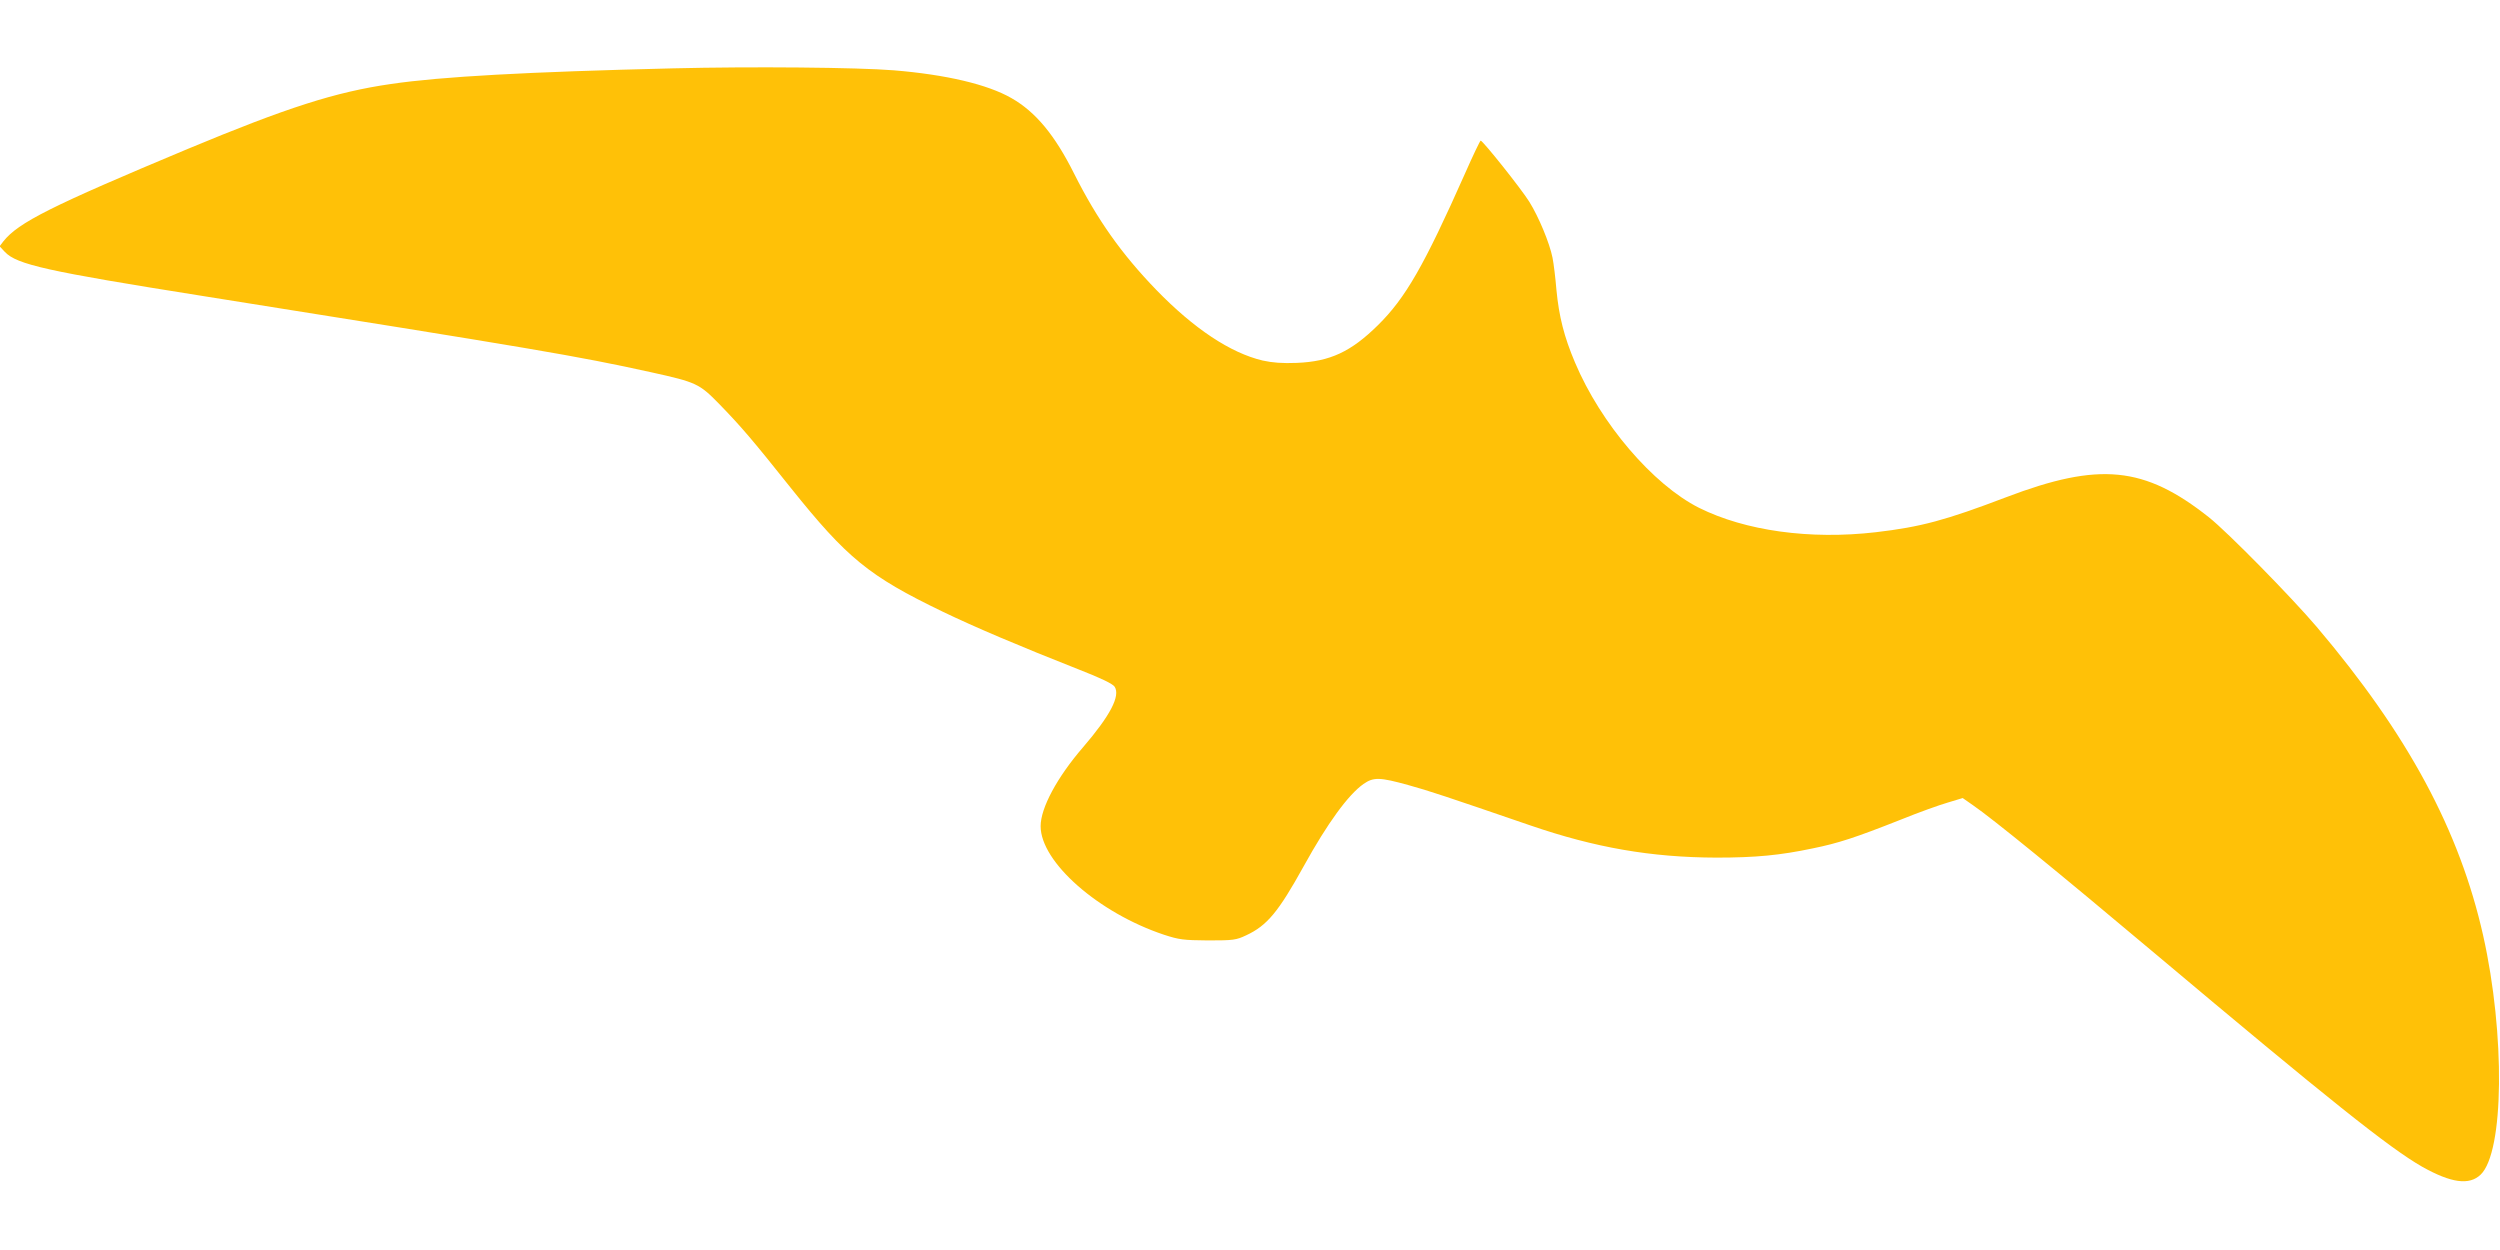
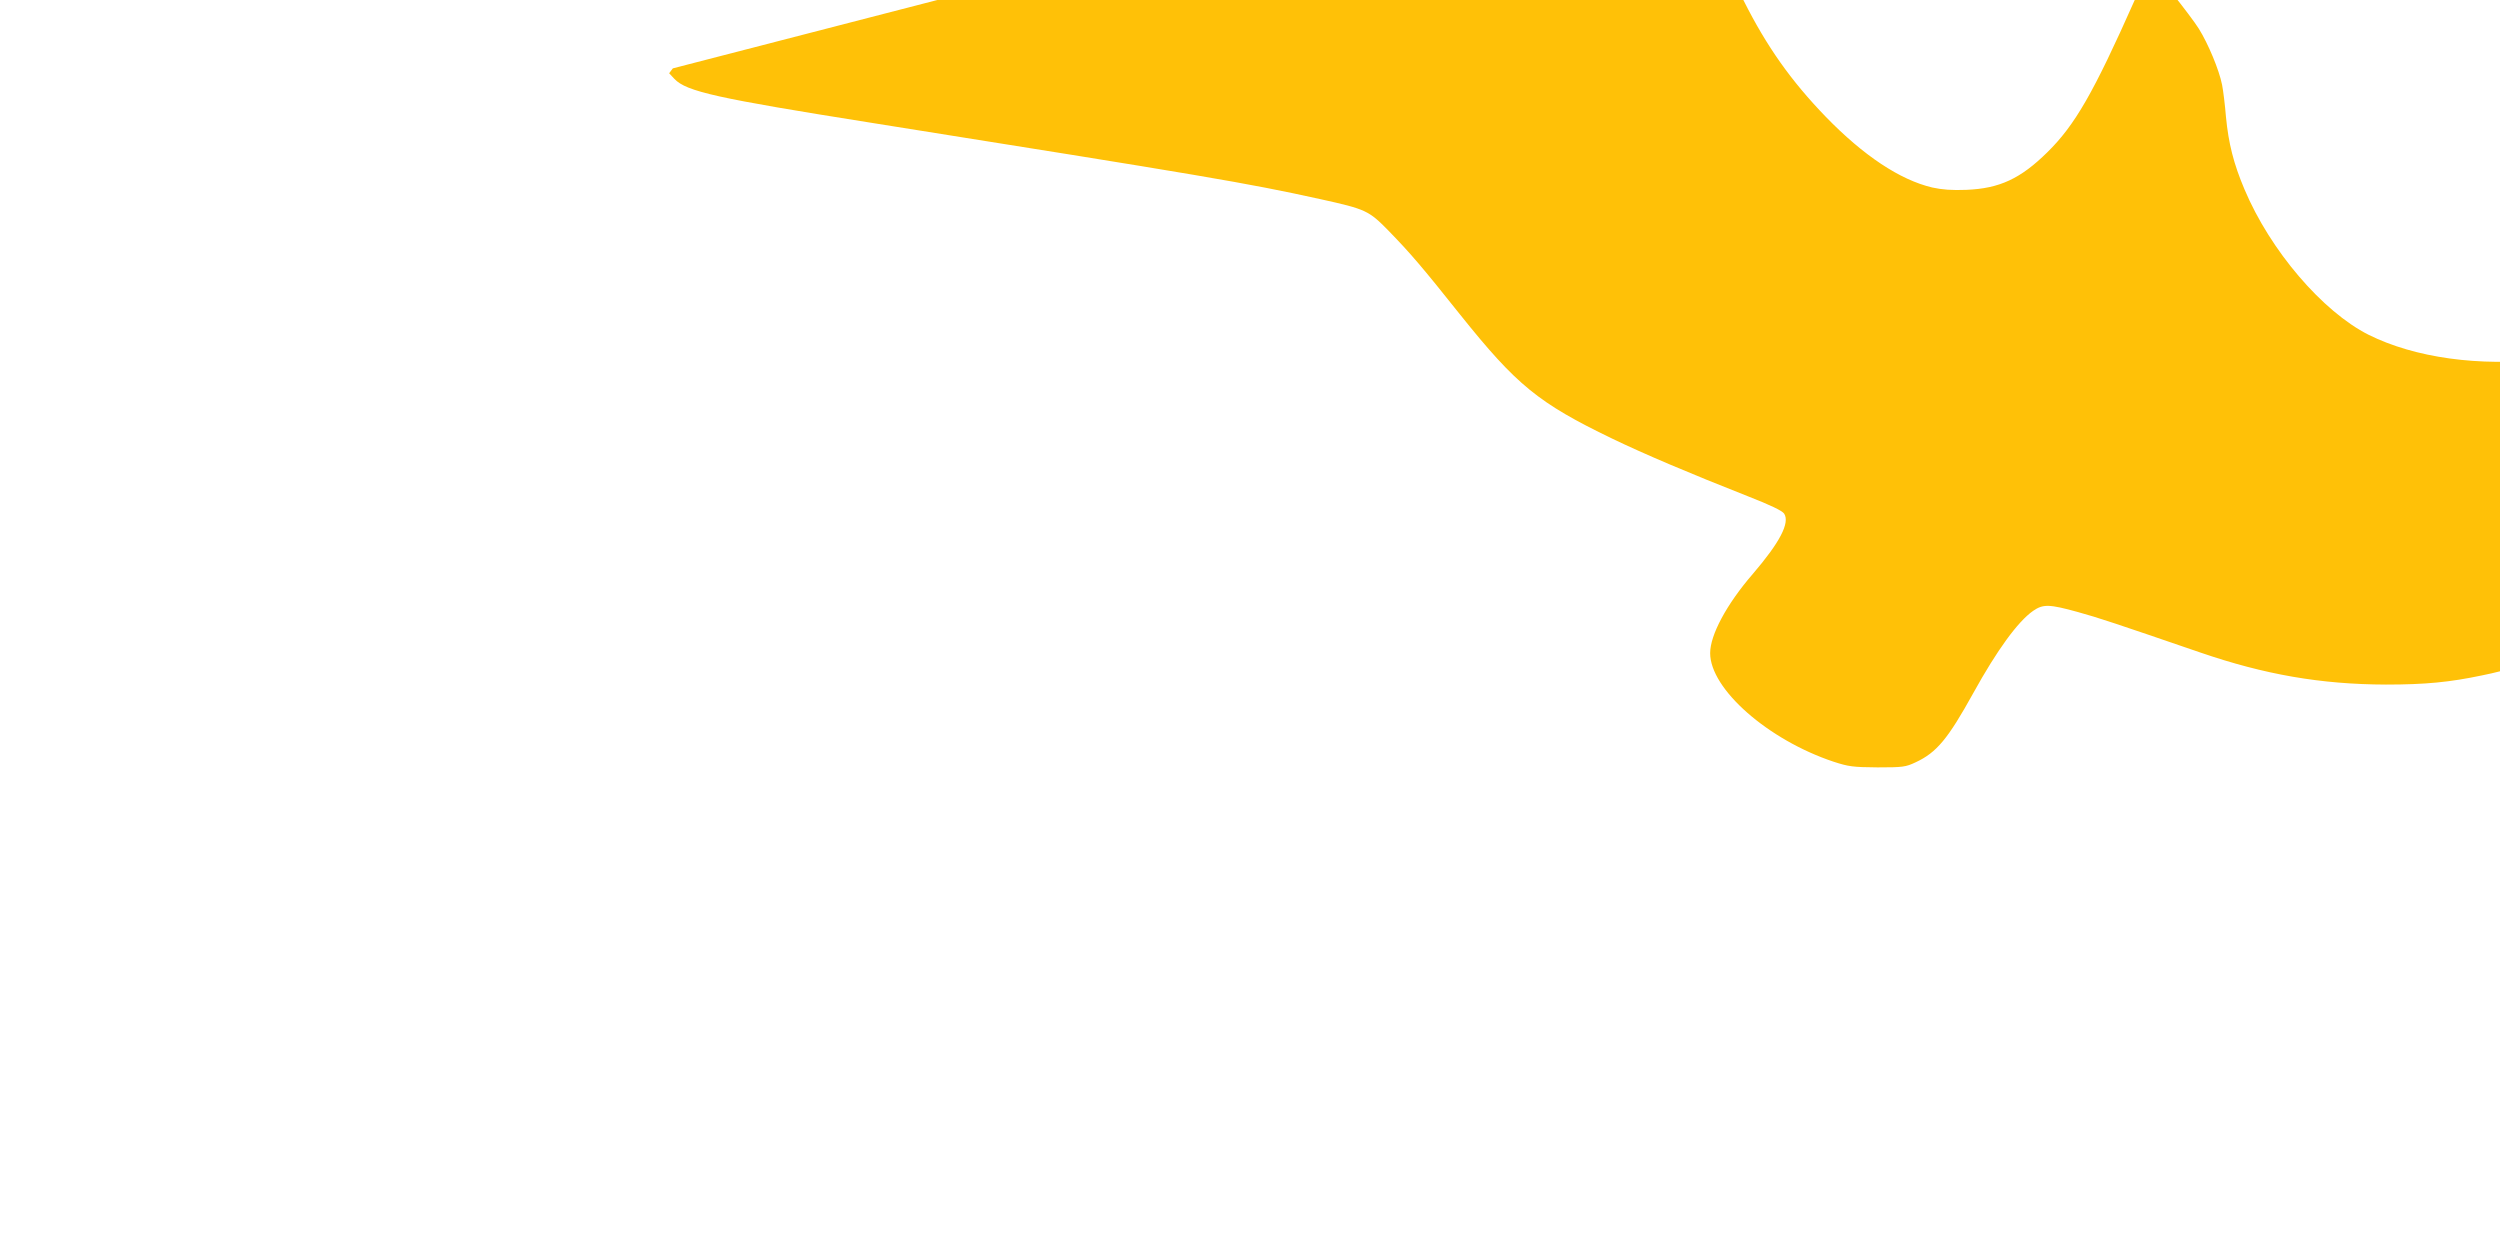
<svg xmlns="http://www.w3.org/2000/svg" version="1.0" width="1280pt" height="640pt" viewBox="0 0 1280 640" preserveAspectRatio="xMidYMid meet">
  <g transform="translate(0,640) scale(0.1,-0.1)" fill="#ffc107" stroke="none">
-     <path d="M3445 6050 c-746 -18 -1185 -42 -1443 -80 -285 -41 -533 -121 -1042 -333 -698 -292 -866 -376 -943 -473 l-19 -25 27 -29 c62 -65 217 -99 1010 -225 1714 -273 1913 -306 2299 -391 231 -51 246 -58 347 -161 111 -114 172 -185 367 -430 289 -361 400 -452 777 -634 166 -80 397 -178 694 -295 118 -46 178 -75 188 -90 30 -47 -22 -147 -161 -309 -134 -155 -218 -312 -218 -405 0 -184 296 -444 632 -556 77 -25 99 -28 225 -29 130 0 144 2 195 26 108 50 166 121 295 354 122 221 228 366 306 421 52 36 83 35 231 -6 102 -28 195 -59 623 -206 332 -114 619 -164 953 -165 201 0 326 12 492 47 133 27 218 55 451 147 91 37 200 76 242 88 l76 23 53 -37 c99 -68 431 -338 929 -757 892 -750 1203 -998 1371 -1094 148 -83 241 -96 299 -40 120 115 126 718 13 1223 -121 539 -385 1030 -852 1581 -132 155 -456 485 -553 562 -330 261 -560 284 -1038 102 -310 -118 -436 -152 -667 -179 -337 -39 -668 7 -905 125 -236 119 -503 431 -635 744 -56 132 -82 236 -95 371 -5 61 -14 135 -20 165 -15 76 -71 210 -119 287 -41 66 -238 313 -249 313 -3 0 -39 -75 -80 -168 -210 -473 -305 -638 -446 -777 -138 -136 -245 -186 -415 -193 -75 -3 -125 1 -175 12 -165 39 -352 163 -545 362 -178 184 -303 361 -420 594 -99 198 -197 317 -322 388 -122 70 -334 120 -602 142 -185 15 -726 20 -1131 10z" />
+     <path d="M3445 6050 l-19 -25 27 -29 c62 -65 217 -99 1010 -225 1714 -273 1913 -306 2299 -391 231 -51 246 -58 347 -161 111 -114 172 -185 367 -430 289 -361 400 -452 777 -634 166 -80 397 -178 694 -295 118 -46 178 -75 188 -90 30 -47 -22 -147 -161 -309 -134 -155 -218 -312 -218 -405 0 -184 296 -444 632 -556 77 -25 99 -28 225 -29 130 0 144 2 195 26 108 50 166 121 295 354 122 221 228 366 306 421 52 36 83 35 231 -6 102 -28 195 -59 623 -206 332 -114 619 -164 953 -165 201 0 326 12 492 47 133 27 218 55 451 147 91 37 200 76 242 88 l76 23 53 -37 c99 -68 431 -338 929 -757 892 -750 1203 -998 1371 -1094 148 -83 241 -96 299 -40 120 115 126 718 13 1223 -121 539 -385 1030 -852 1581 -132 155 -456 485 -553 562 -330 261 -560 284 -1038 102 -310 -118 -436 -152 -667 -179 -337 -39 -668 7 -905 125 -236 119 -503 431 -635 744 -56 132 -82 236 -95 371 -5 61 -14 135 -20 165 -15 76 -71 210 -119 287 -41 66 -238 313 -249 313 -3 0 -39 -75 -80 -168 -210 -473 -305 -638 -446 -777 -138 -136 -245 -186 -415 -193 -75 -3 -125 1 -175 12 -165 39 -352 163 -545 362 -178 184 -303 361 -420 594 -99 198 -197 317 -322 388 -122 70 -334 120 -602 142 -185 15 -726 20 -1131 10z" />
  </g>
</svg>